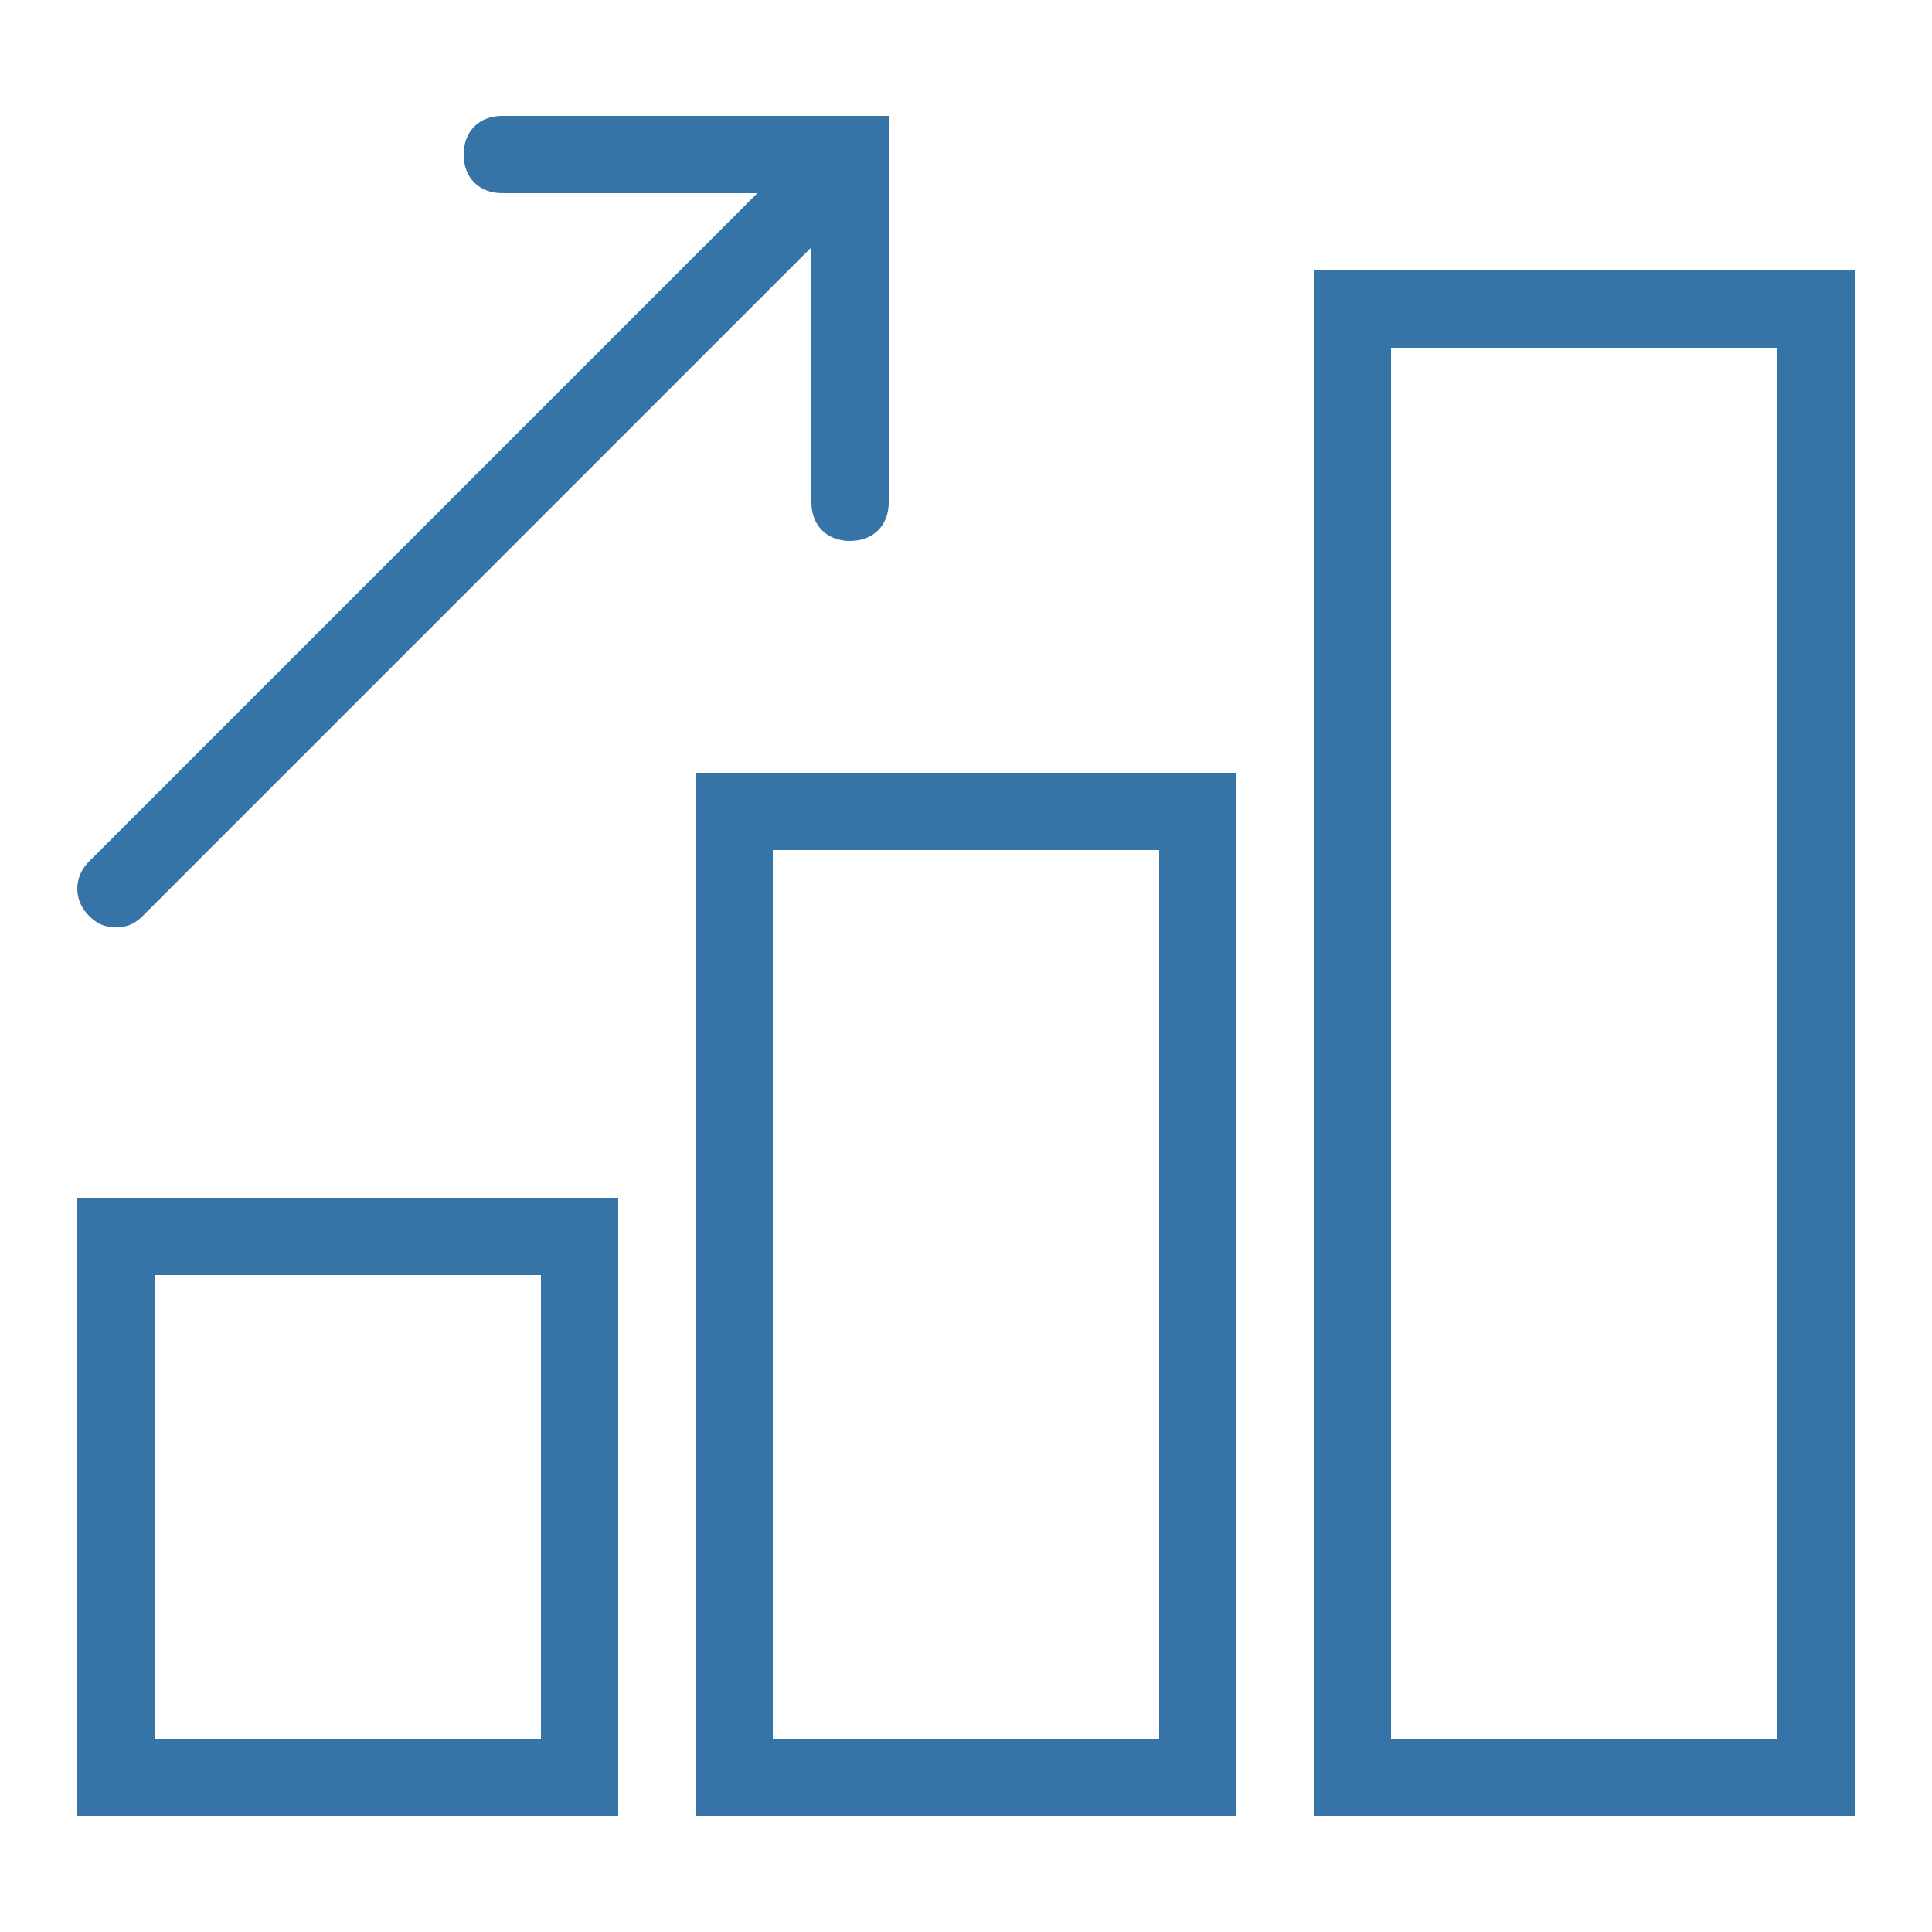
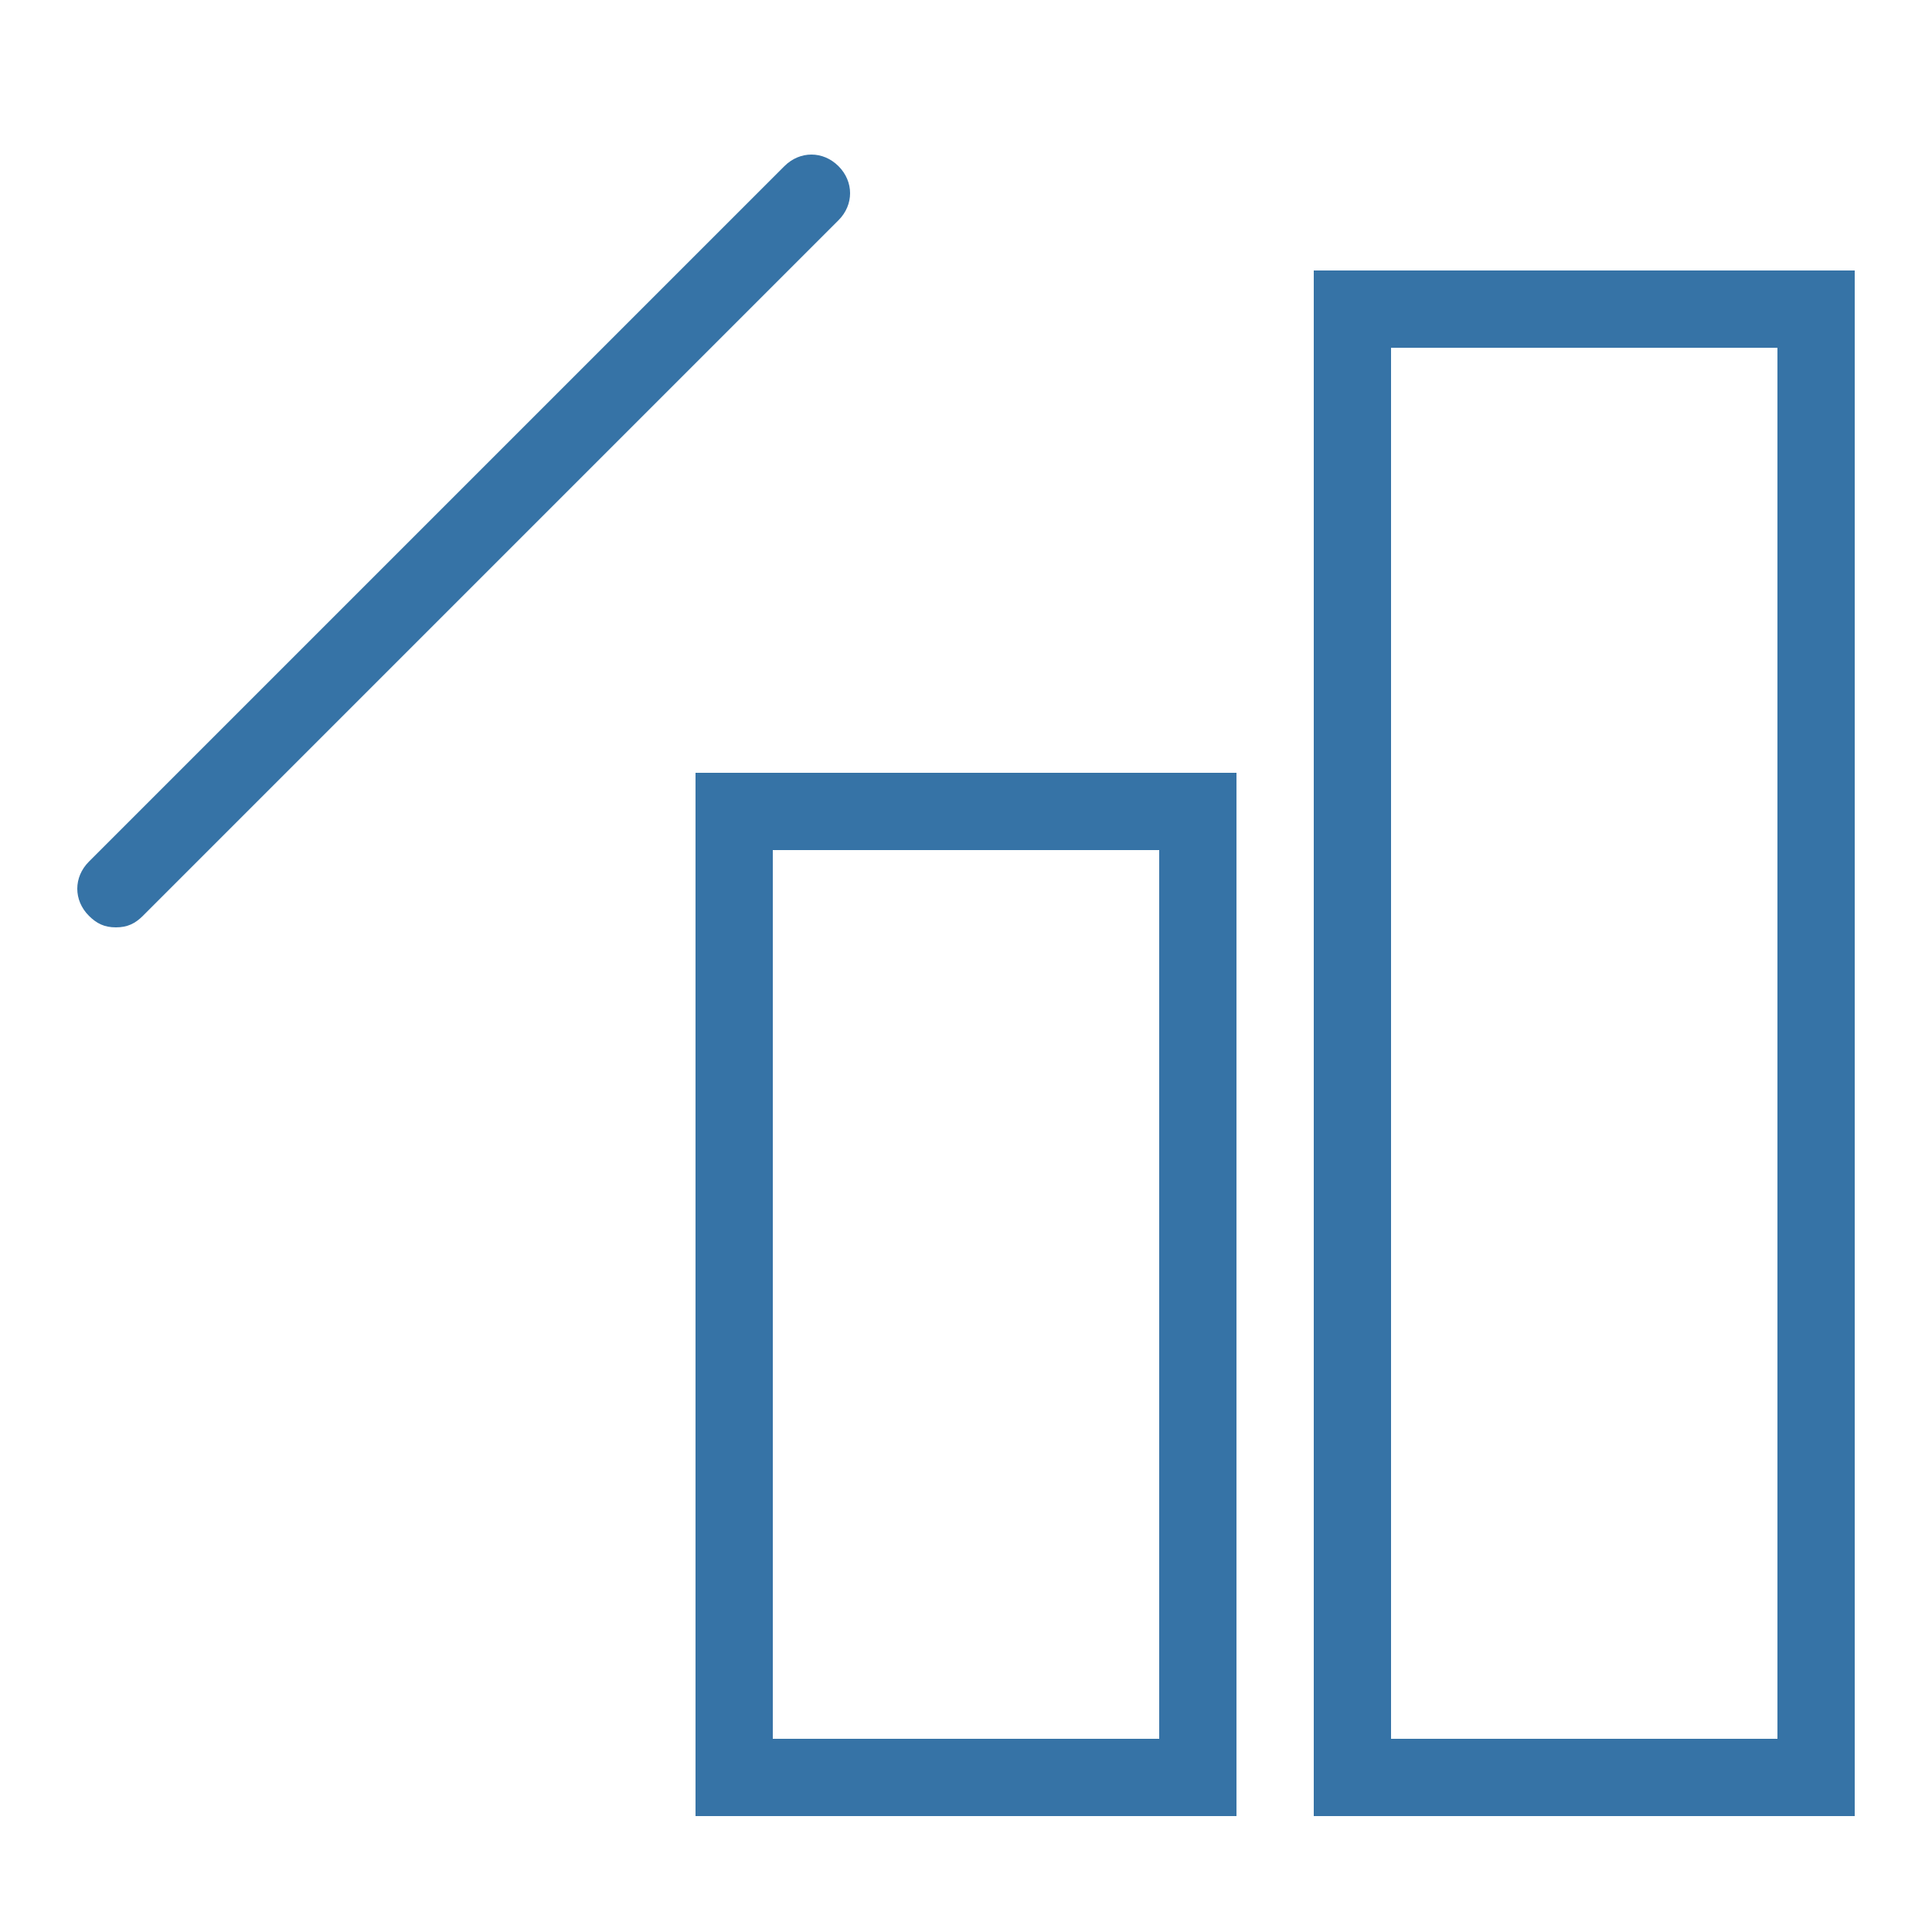
<svg xmlns="http://www.w3.org/2000/svg" version="1.1" id="Layer_1" x="0px" y="0px" viewBox="0 0 50 50" style="enable-background:new 0 0 50 50;" xml:space="preserve">
  <style type="text/css">
	.st0{fill:#3673A6;}
</style>
  <path class="st0" d="M32,47H18V20h14V47z M20,45h10V22H20V45z" />
-   <path class="st0" d="M16,47H2V31h14V47z M4,45h10V33H4V45z" />
  <path class="st0" d="M48,47H34V7h14V47z M36,45h10V9H36V45z" />
-   <path class="st0" d="M22,14c-0.6,0-1-0.4-1-1V5h-8c-0.6,0-1-0.4-1-1s0.4-1,1-1h10v10C23,13.6,22.6,14,22,14z" />
  <path class="st0" d="M3,24c-0.3,0-0.5-0.1-0.7-0.3c-0.4-0.4-0.4-1,0-1.4l18-18c0.4-0.4,1-0.4,1.4,0s0.4,1,0,1.4l-18,18  C3.5,23.9,3.3,24,3,24z" />
</svg>